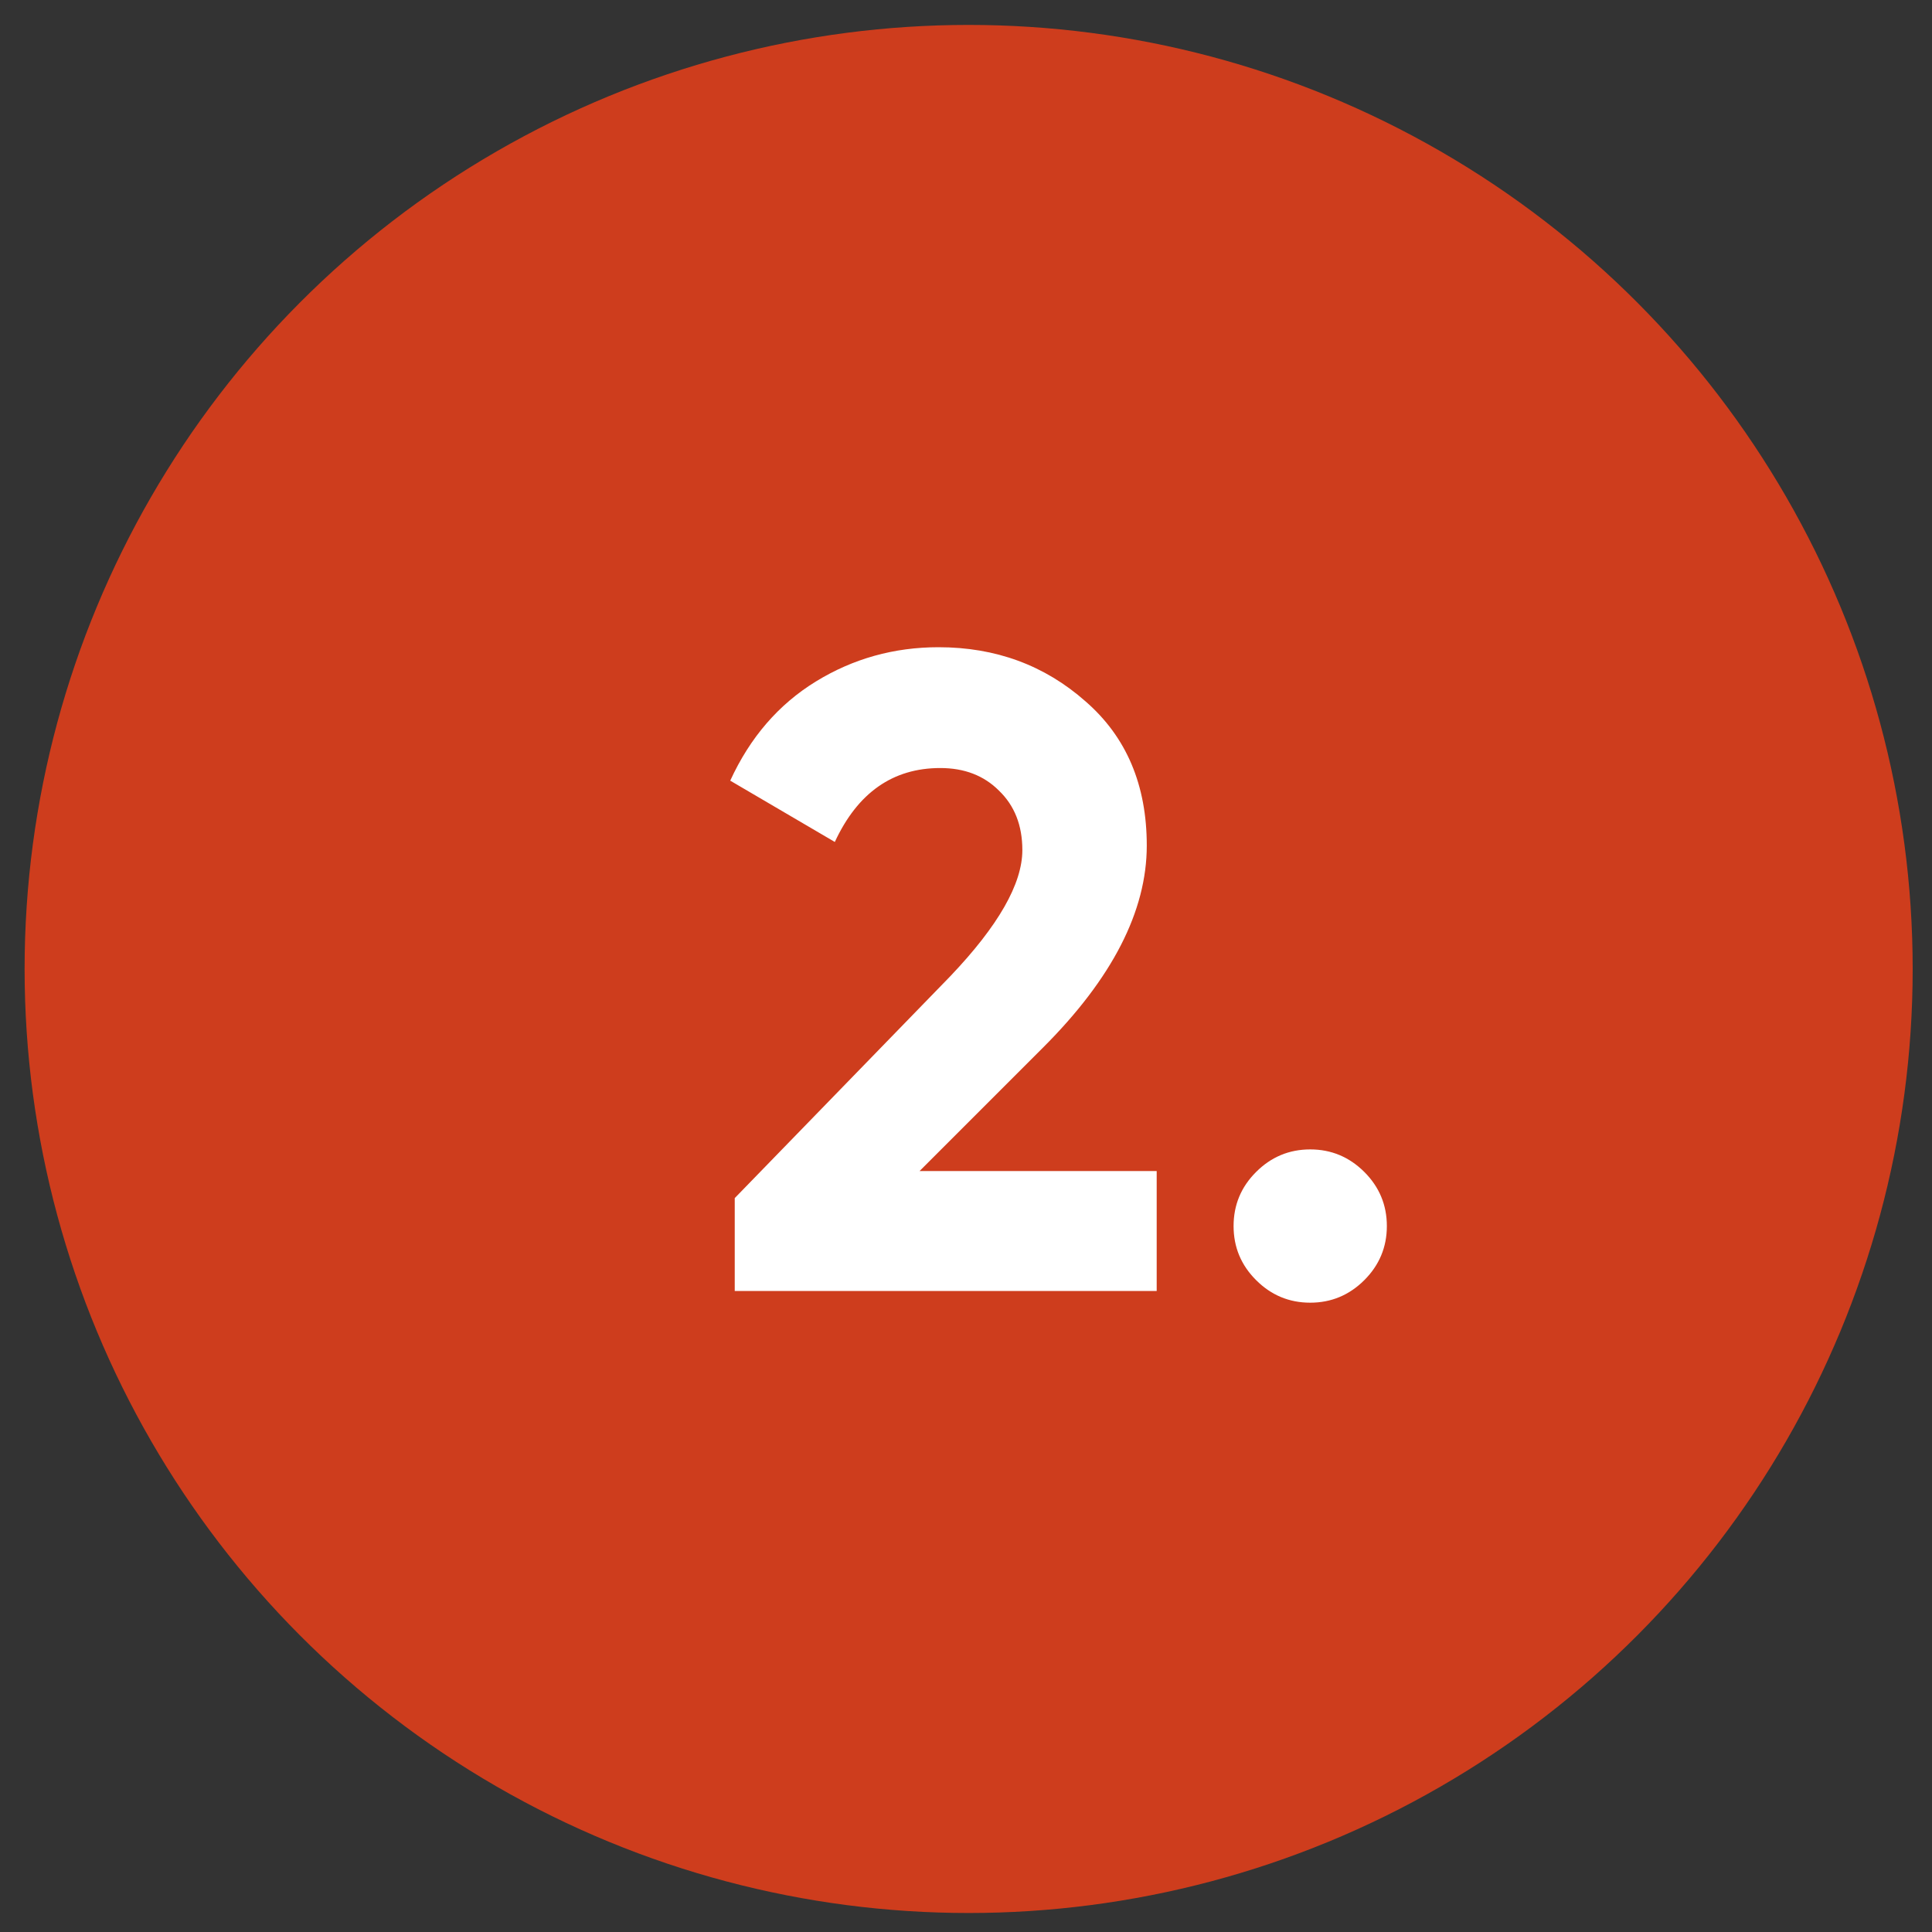
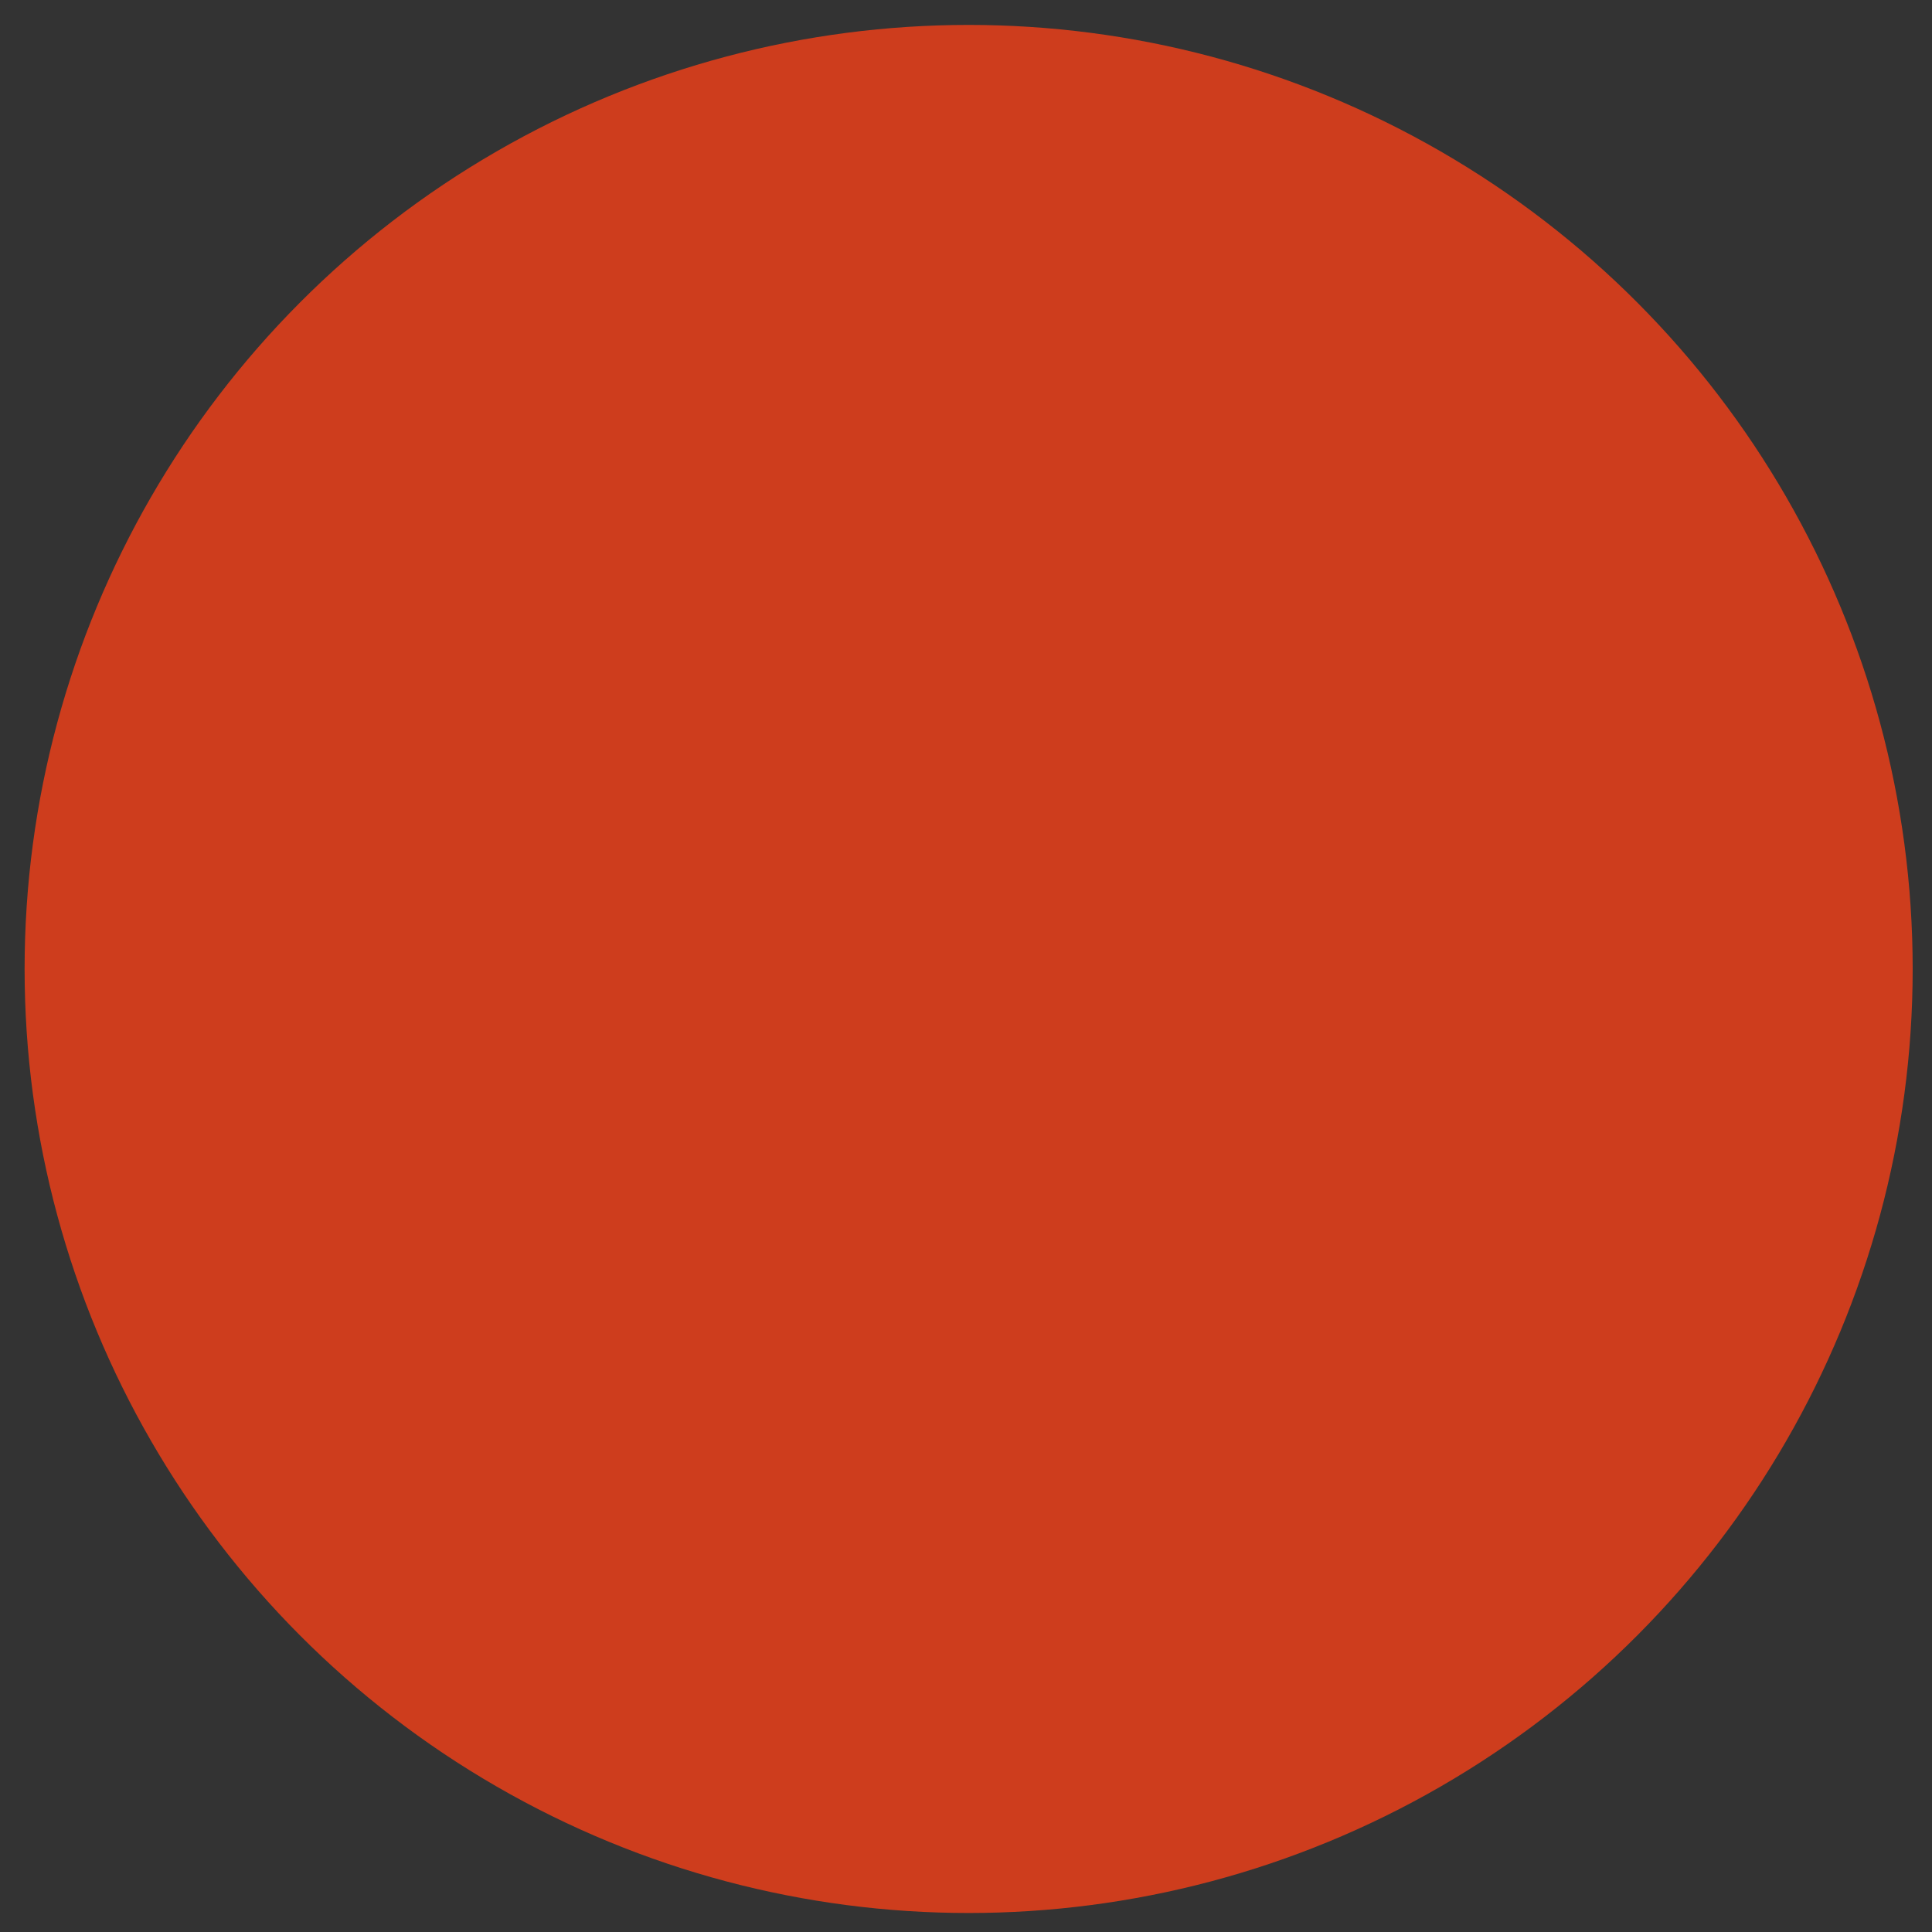
<svg xmlns="http://www.w3.org/2000/svg" width="30" height="30" viewBox="0 0 30 30" fill="none">
  <rect x="0" y="0" width="30" height="30" fill="#333333" stroke="none" />
  <circle cx="15.041" cy="15.046" r="14.659" fill="#CE3D1D" />
-   <path d="M11.409 20.046V18.604L14.755 15.16C15.502 14.376 15.875 13.723 15.875 13.2C15.875 12.817 15.754 12.509 15.511 12.276C15.278 12.043 14.975 11.926 14.601 11.926C13.864 11.926 13.318 12.309 12.963 13.074L11.339 12.122C11.647 11.45 12.091 10.937 12.669 10.582C13.248 10.227 13.883 10.05 14.573 10.05C15.46 10.05 16.221 10.33 16.855 10.89C17.49 11.441 17.807 12.187 17.807 13.13C17.807 14.147 17.271 15.193 16.197 16.266L14.279 18.184H17.961V20.046H11.409ZM21.185 19.878C20.951 20.111 20.671 20.228 20.345 20.228C20.018 20.228 19.738 20.111 19.505 19.878C19.271 19.645 19.155 19.365 19.155 19.038C19.155 18.711 19.271 18.431 19.505 18.198C19.738 17.965 20.018 17.848 20.345 17.848C20.671 17.848 20.951 17.965 21.185 18.198C21.418 18.431 21.535 18.711 21.535 19.038C21.535 19.365 21.418 19.645 21.185 19.878Z" fill="white" />
</svg>